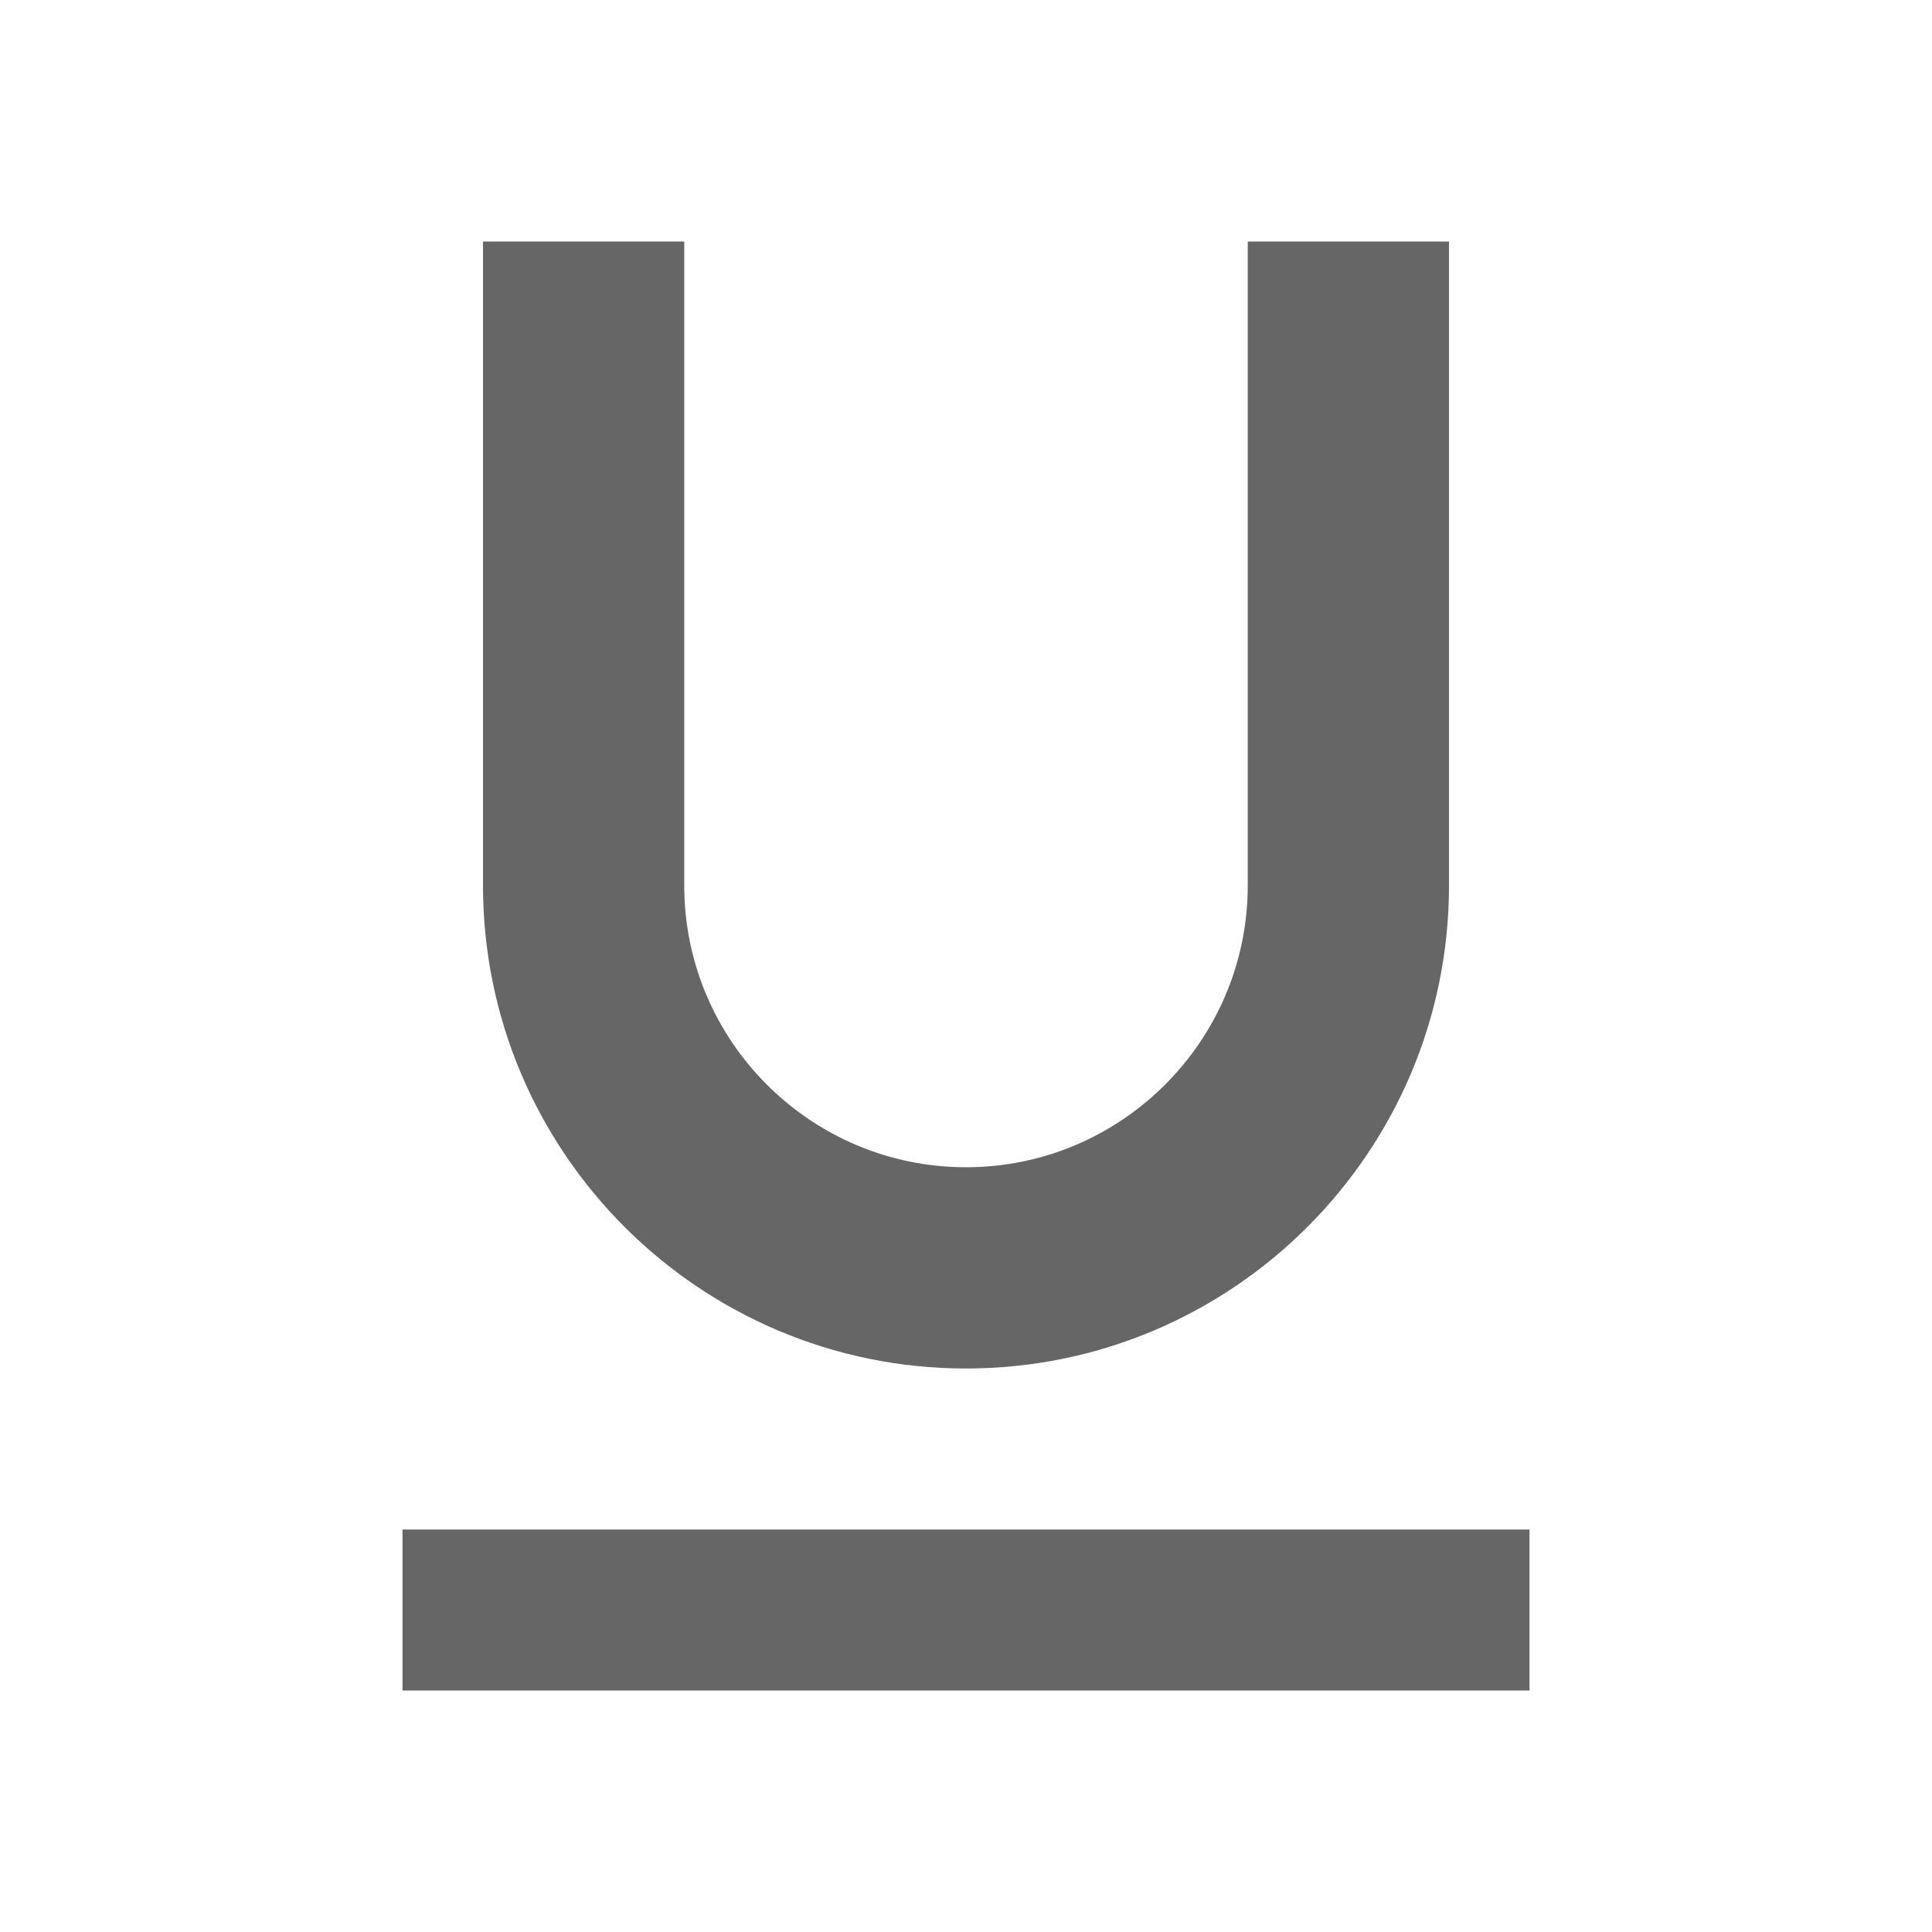
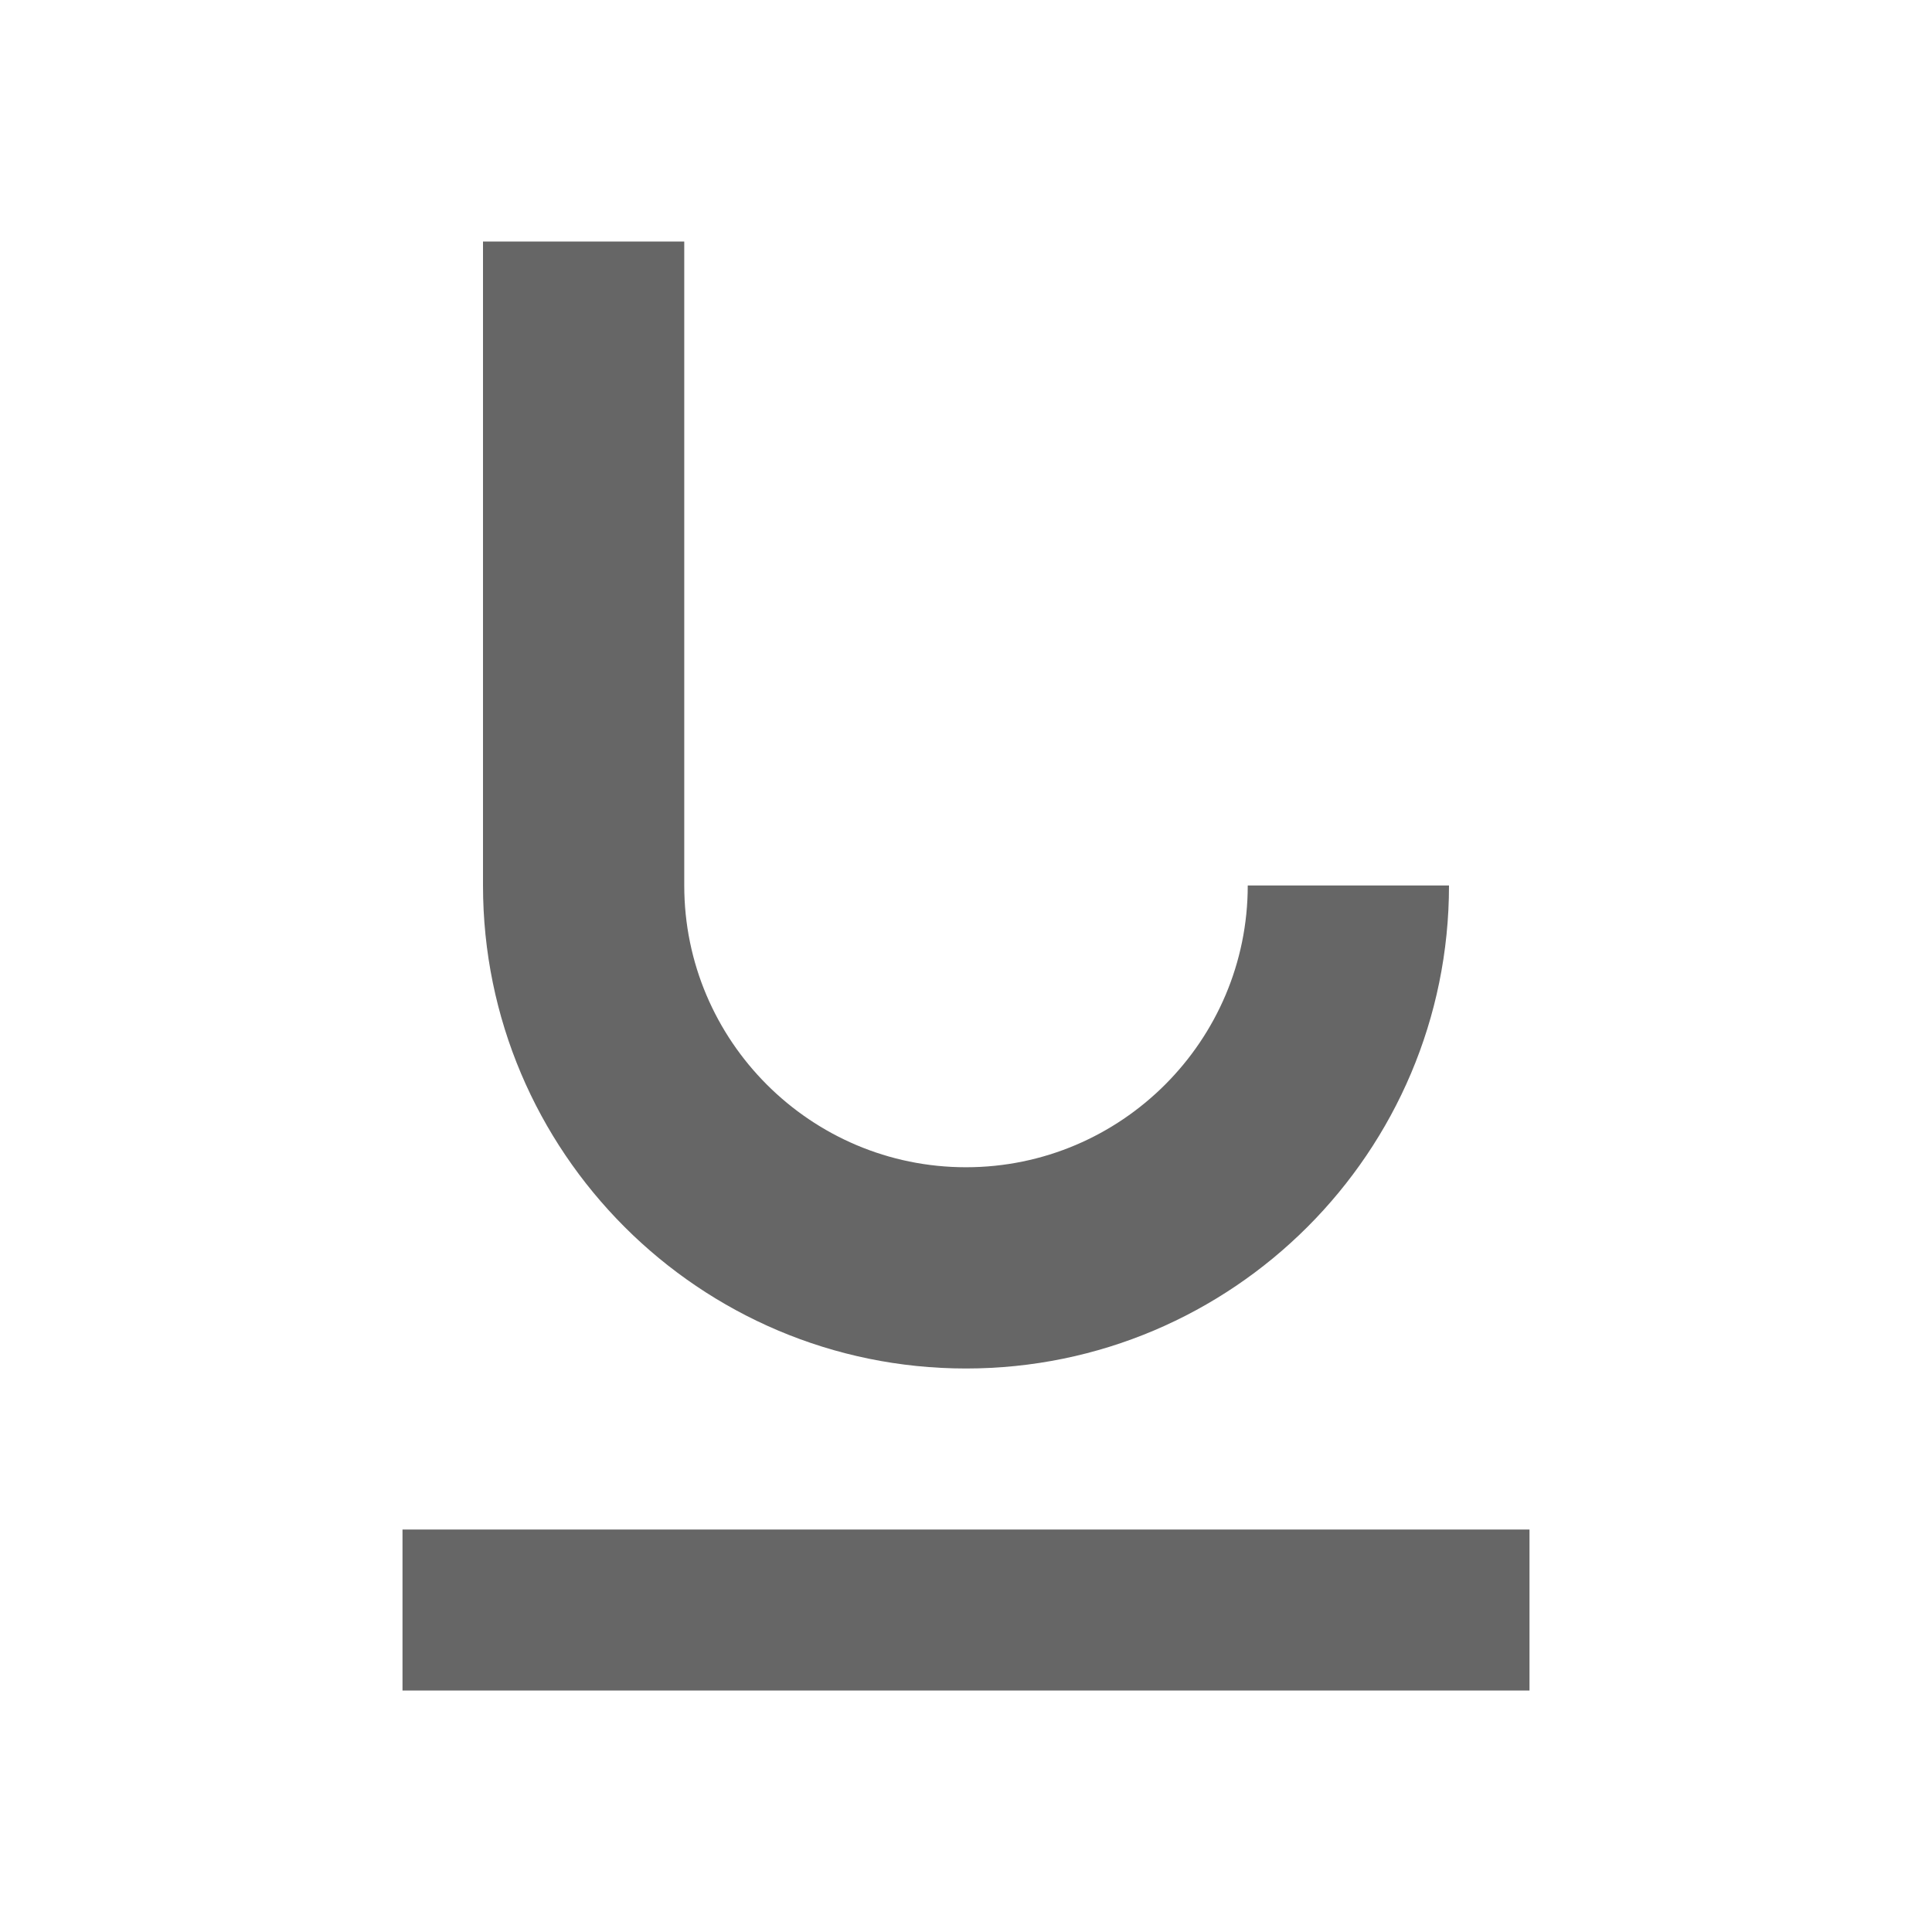
<svg xmlns="http://www.w3.org/2000/svg" version="1.1" width="18" height="18" viewBox="0 0 18 18">
  <title>format-underlined-outlined</title>
-   <path opacity="0.6" fill="#000" d="M13.5 8.25c0 2.483-2.017 4.5-4.5 4.5s-4.5-2.017-4.5-4.5v-6h1.875v6c0 1.448 1.178 2.625 2.625 2.625s2.625-1.178 2.625-2.625v-6h1.875v6zM3.75 15.75v-1.5h10.5v1.5h-10.5z" />
+   <path opacity="0.6" fill="#000" d="M13.5 8.25c0 2.483-2.017 4.5-4.5 4.5s-4.5-2.017-4.5-4.5v-6h1.875v6c0 1.448 1.178 2.625 2.625 2.625s2.625-1.178 2.625-2.625h1.875v6zM3.75 15.75v-1.5h10.5v1.5h-10.5z" />
</svg>